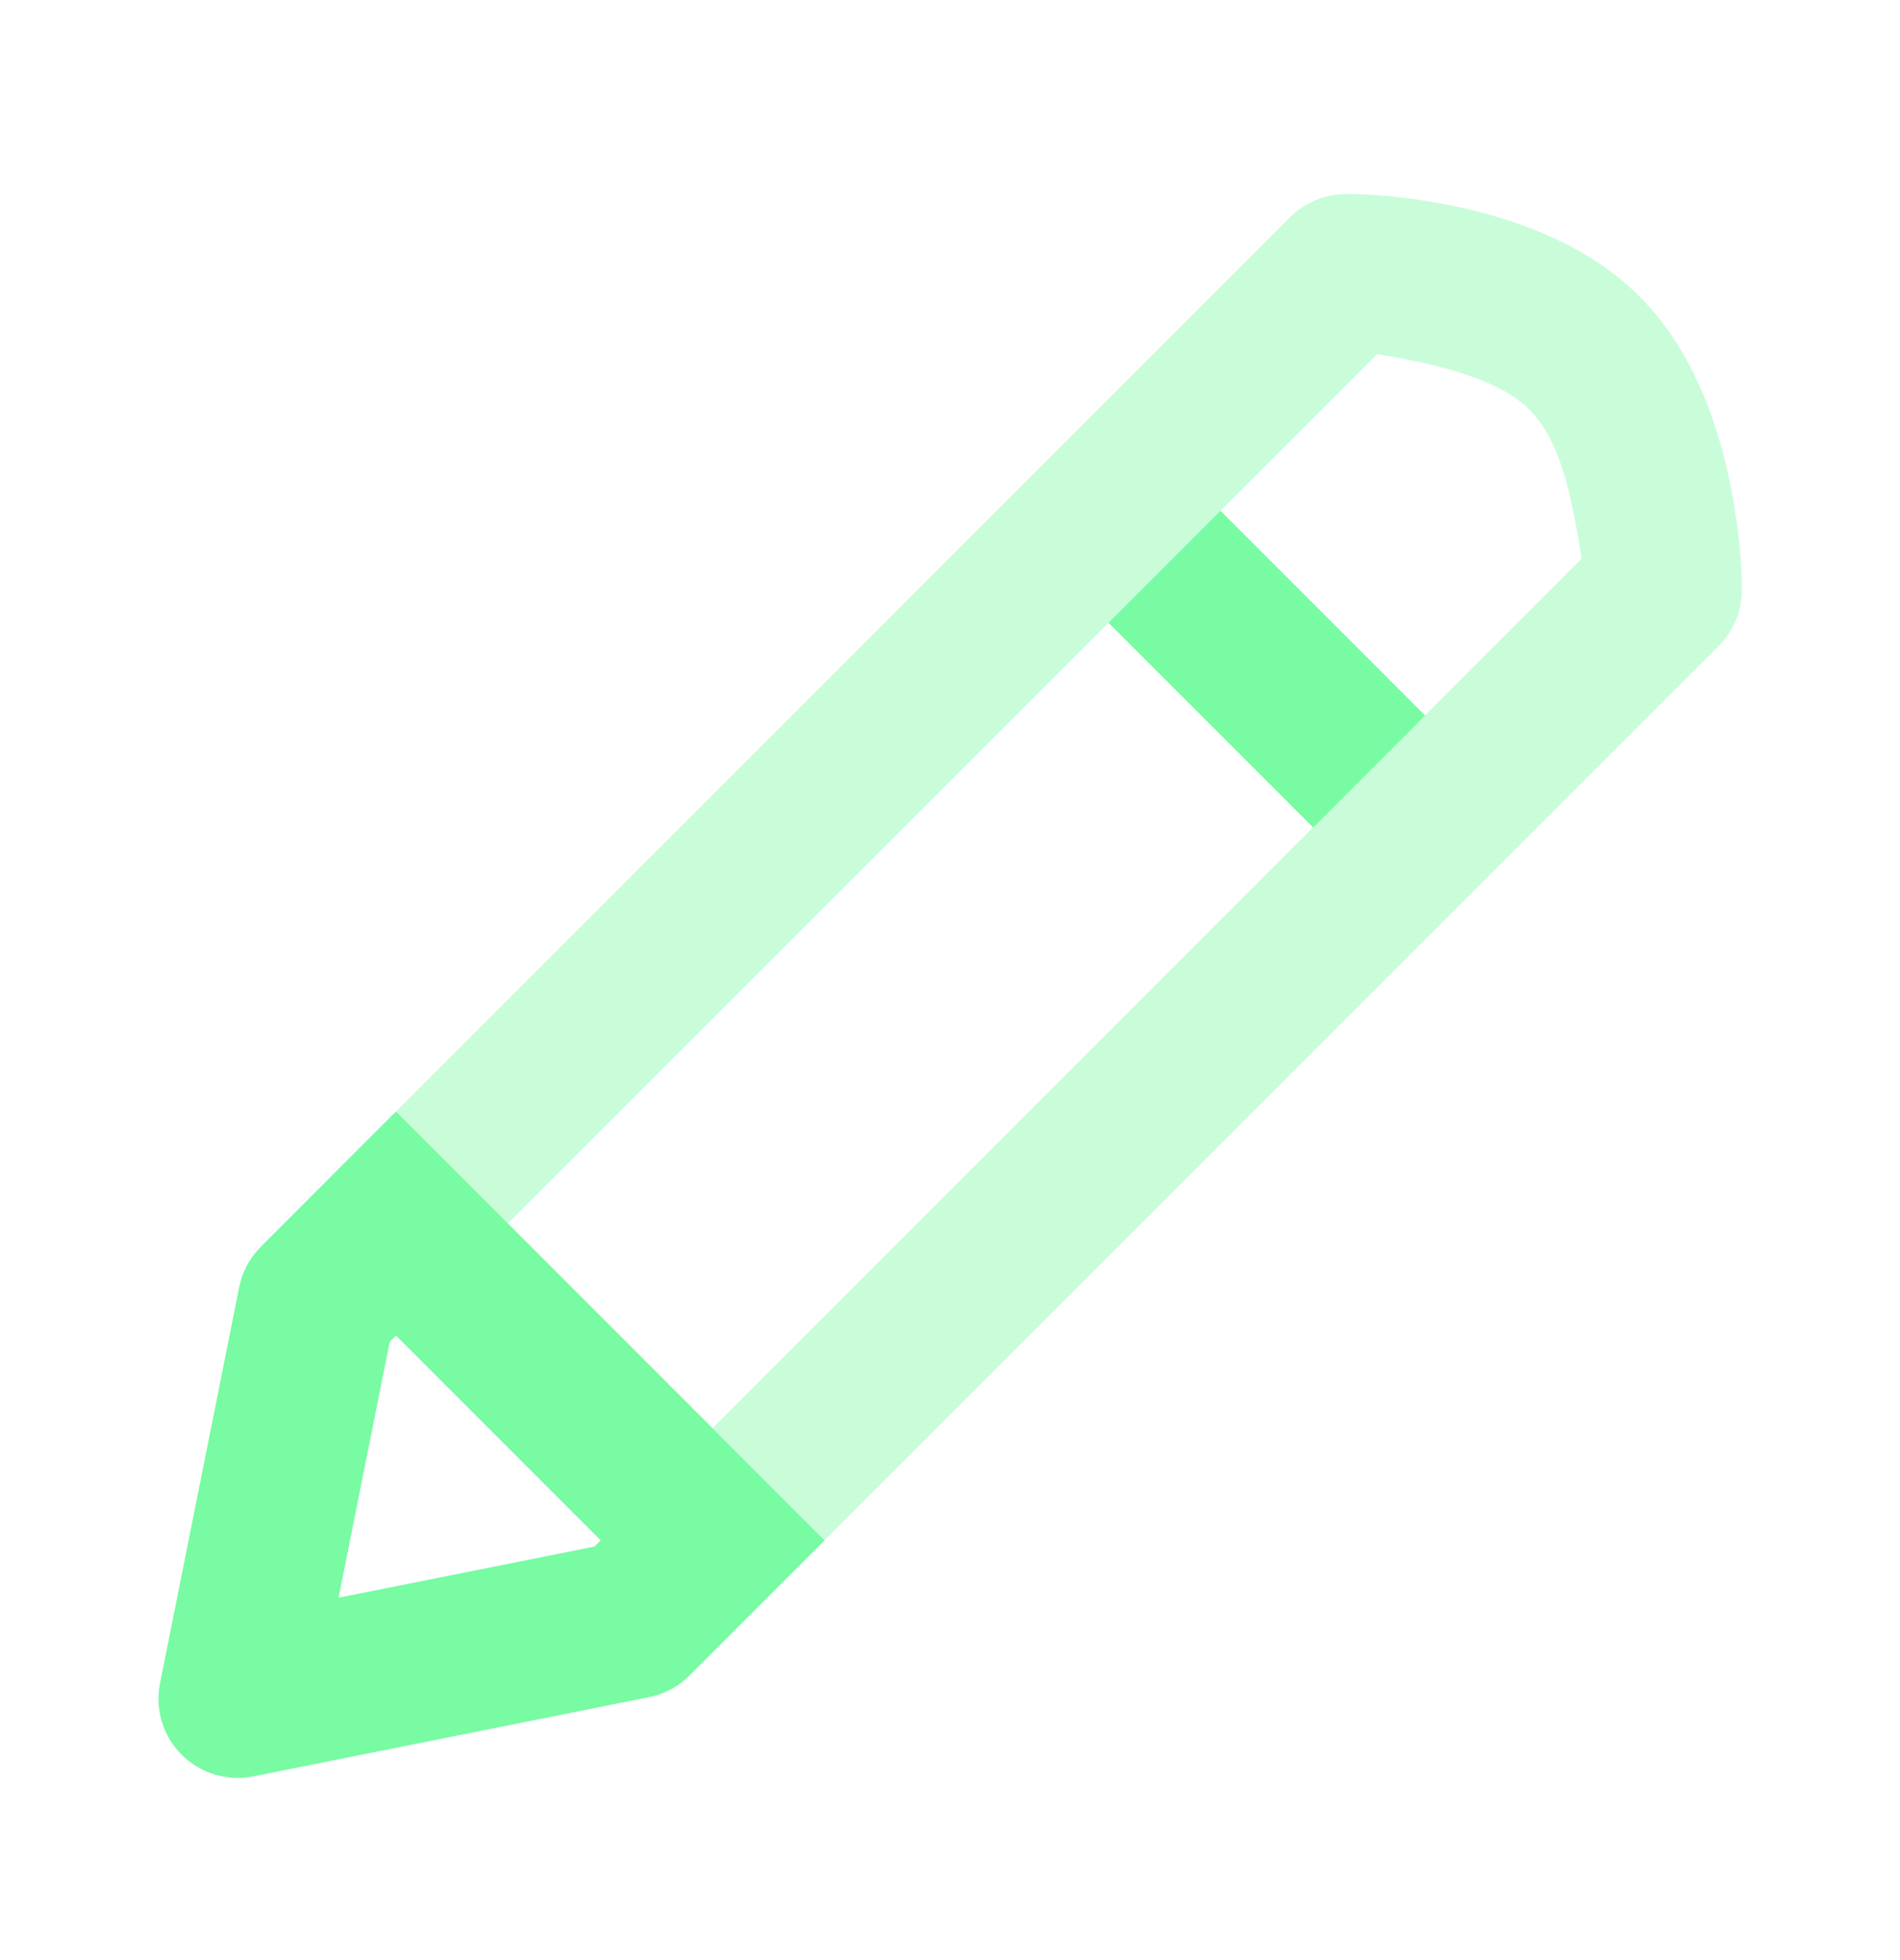
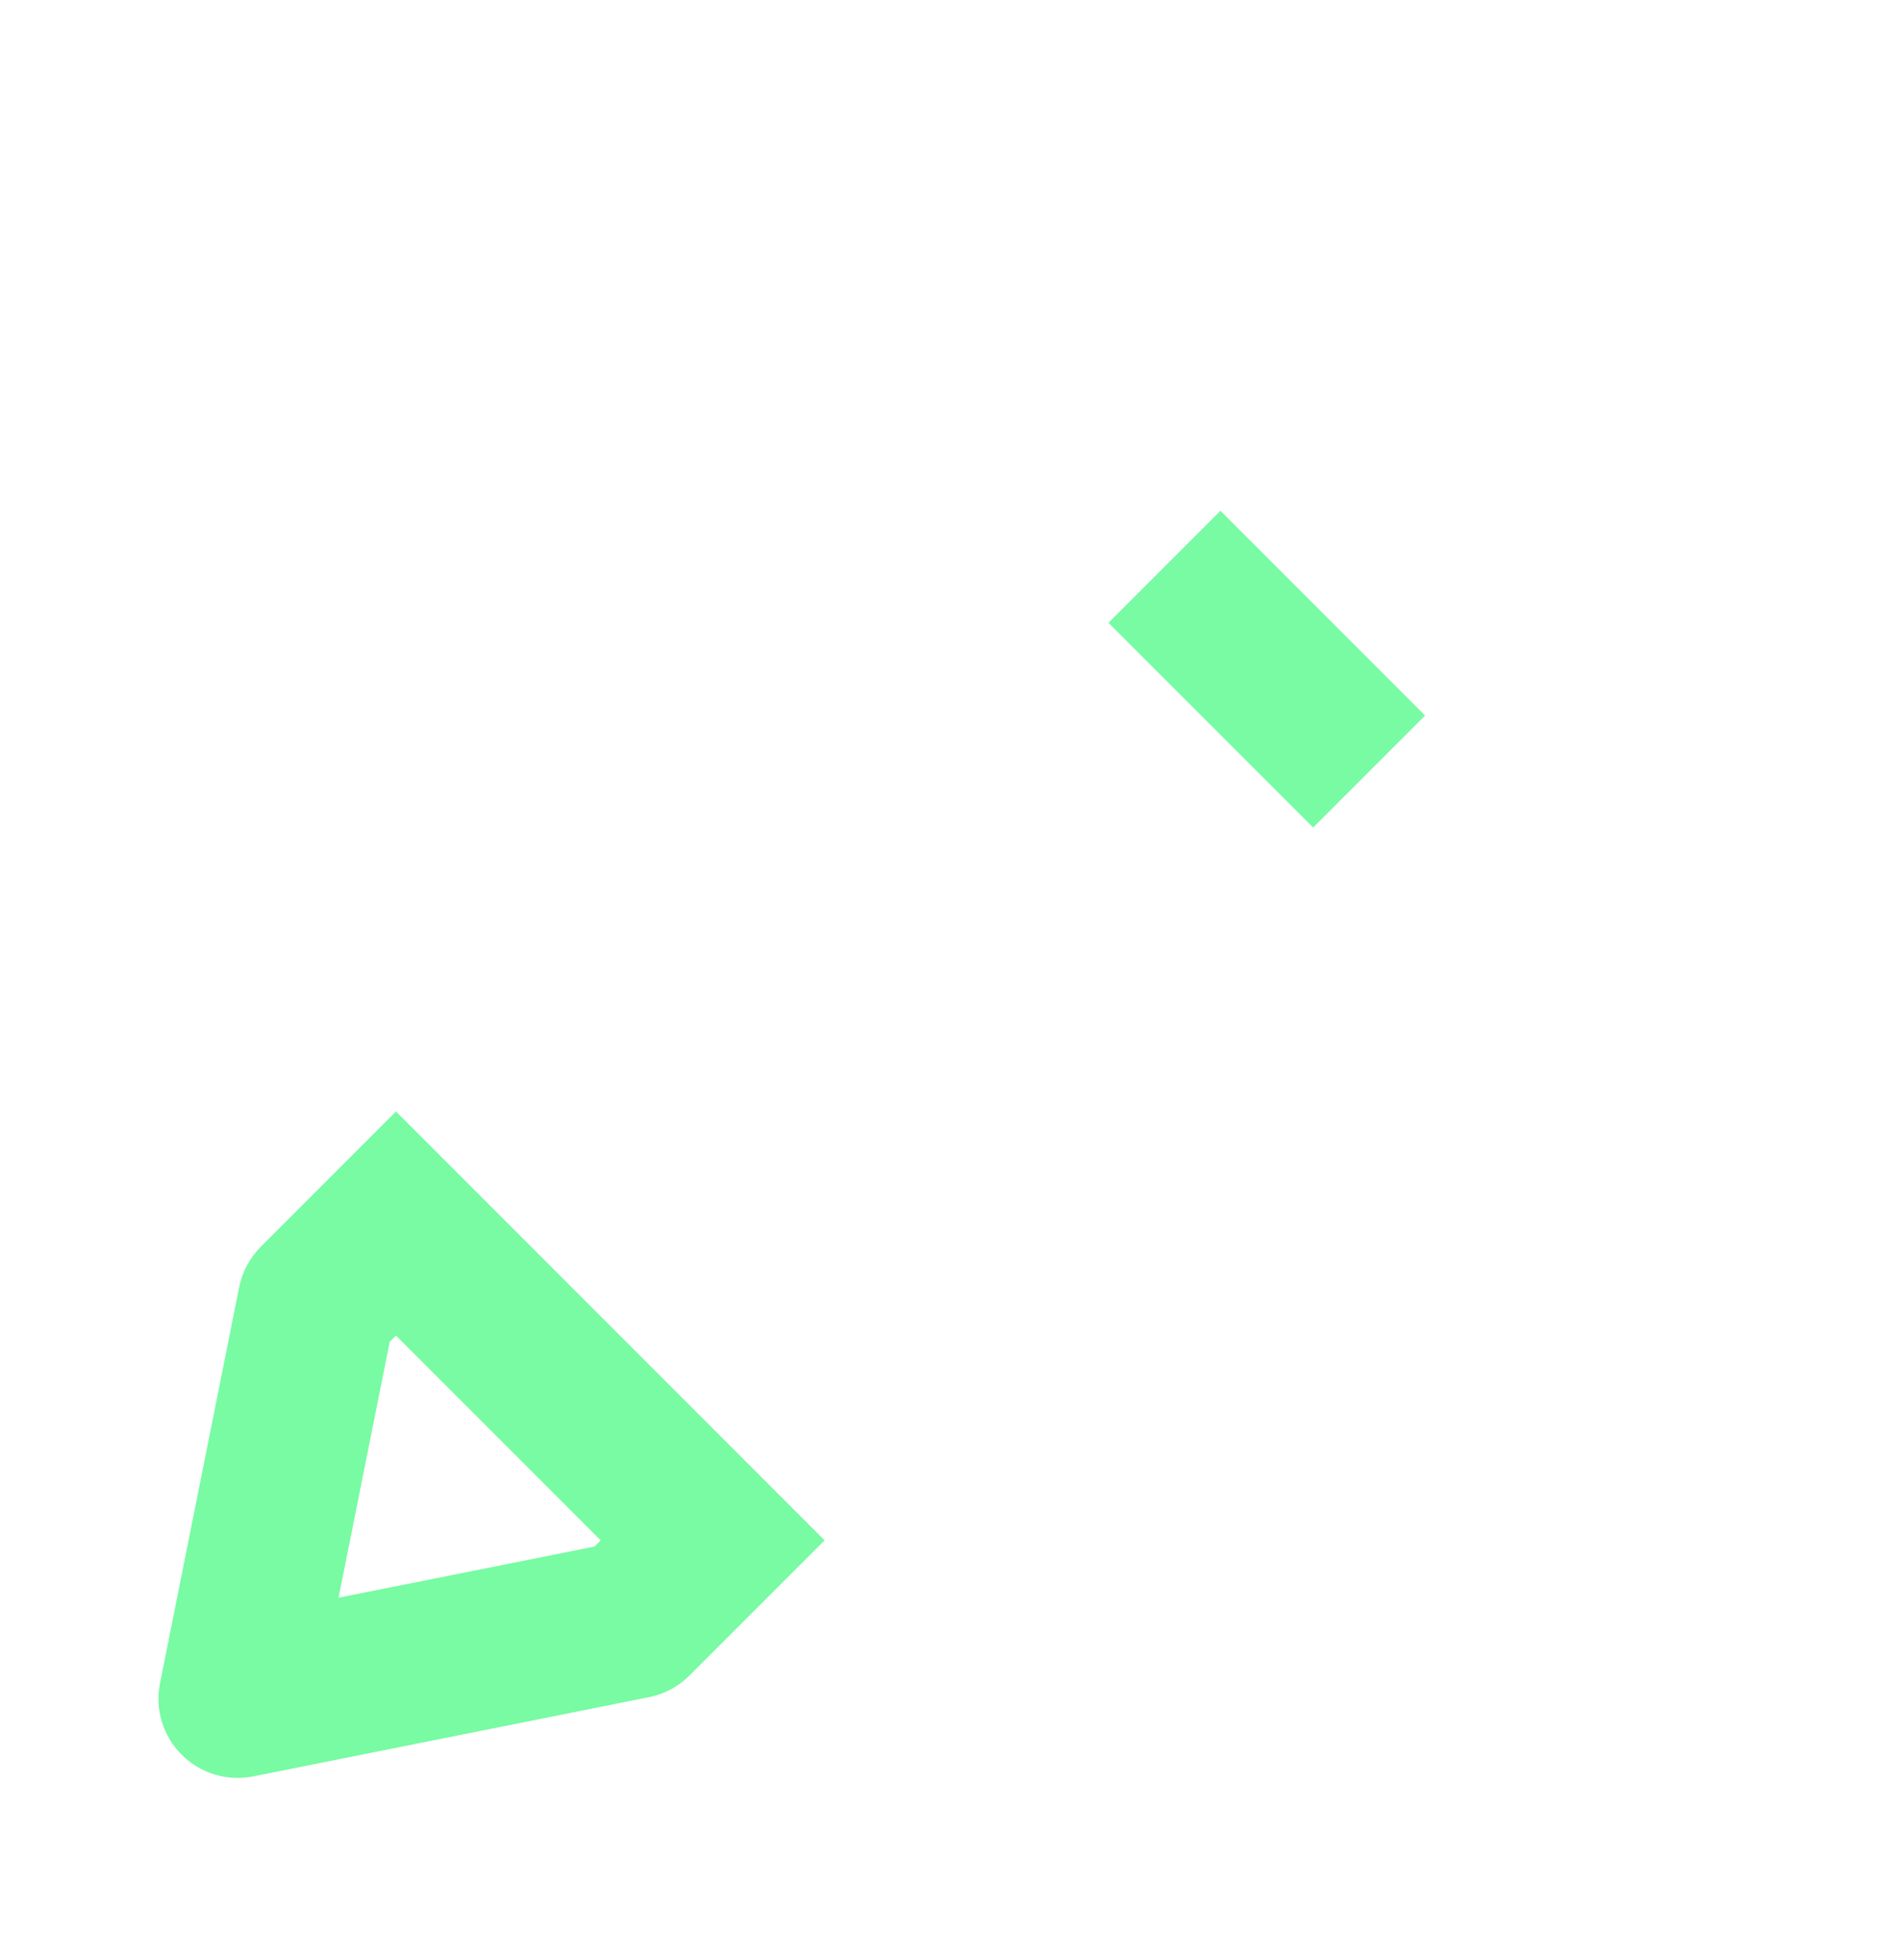
<svg xmlns="http://www.w3.org/2000/svg" width="32" height="33" viewBox="0 0 32 33" fill="none">
-   <path opacity="0.4" fill-rule="evenodd" clip-rule="evenodd" d="M22.673 3.266C23.262 3.268 23.856 3.343 24.431 3.458C25.343 3.641 26.663 4.04 27.613 4.99C28.563 5.94 28.962 7.259 29.144 8.171C29.259 8.747 29.335 9.341 29.337 9.929L29.337 9.931C29.337 9.931 29.337 9.929 29.337 9.933C29.337 10.286 29.196 10.625 28.946 10.875L13.887 25.932L12 24.045L26.638 9.404C26.498 8.566 26.338 7.471 25.754 6.891C25.17 6.312 23.939 6.089 23.195 5.961L8.552 20.598L6.667 18.714L21.727 3.656C21.977 3.407 22.321 3.266 22.673 3.266Z" fill="#78FBA3" />
  <path fill-rule="evenodd" clip-rule="evenodd" d="M24.002 12.047L20.555 8.599L18.669 10.485L22.117 13.932L24.002 12.047ZM13.888 25.933L6.669 18.713L4.393 20.99C4.207 21.176 4.08 21.413 4.028 21.671L2.695 28.338C2.607 28.775 2.744 29.227 3.059 29.542C3.375 29.857 3.827 29.994 4.264 29.907L10.931 28.573C11.189 28.522 11.426 28.395 11.612 28.209L13.888 25.933ZM5.702 26.899L6.564 22.59L6.669 22.485L10.117 25.933L10.012 26.038L5.702 26.899Z" fill="#78FBA3" />
</svg>